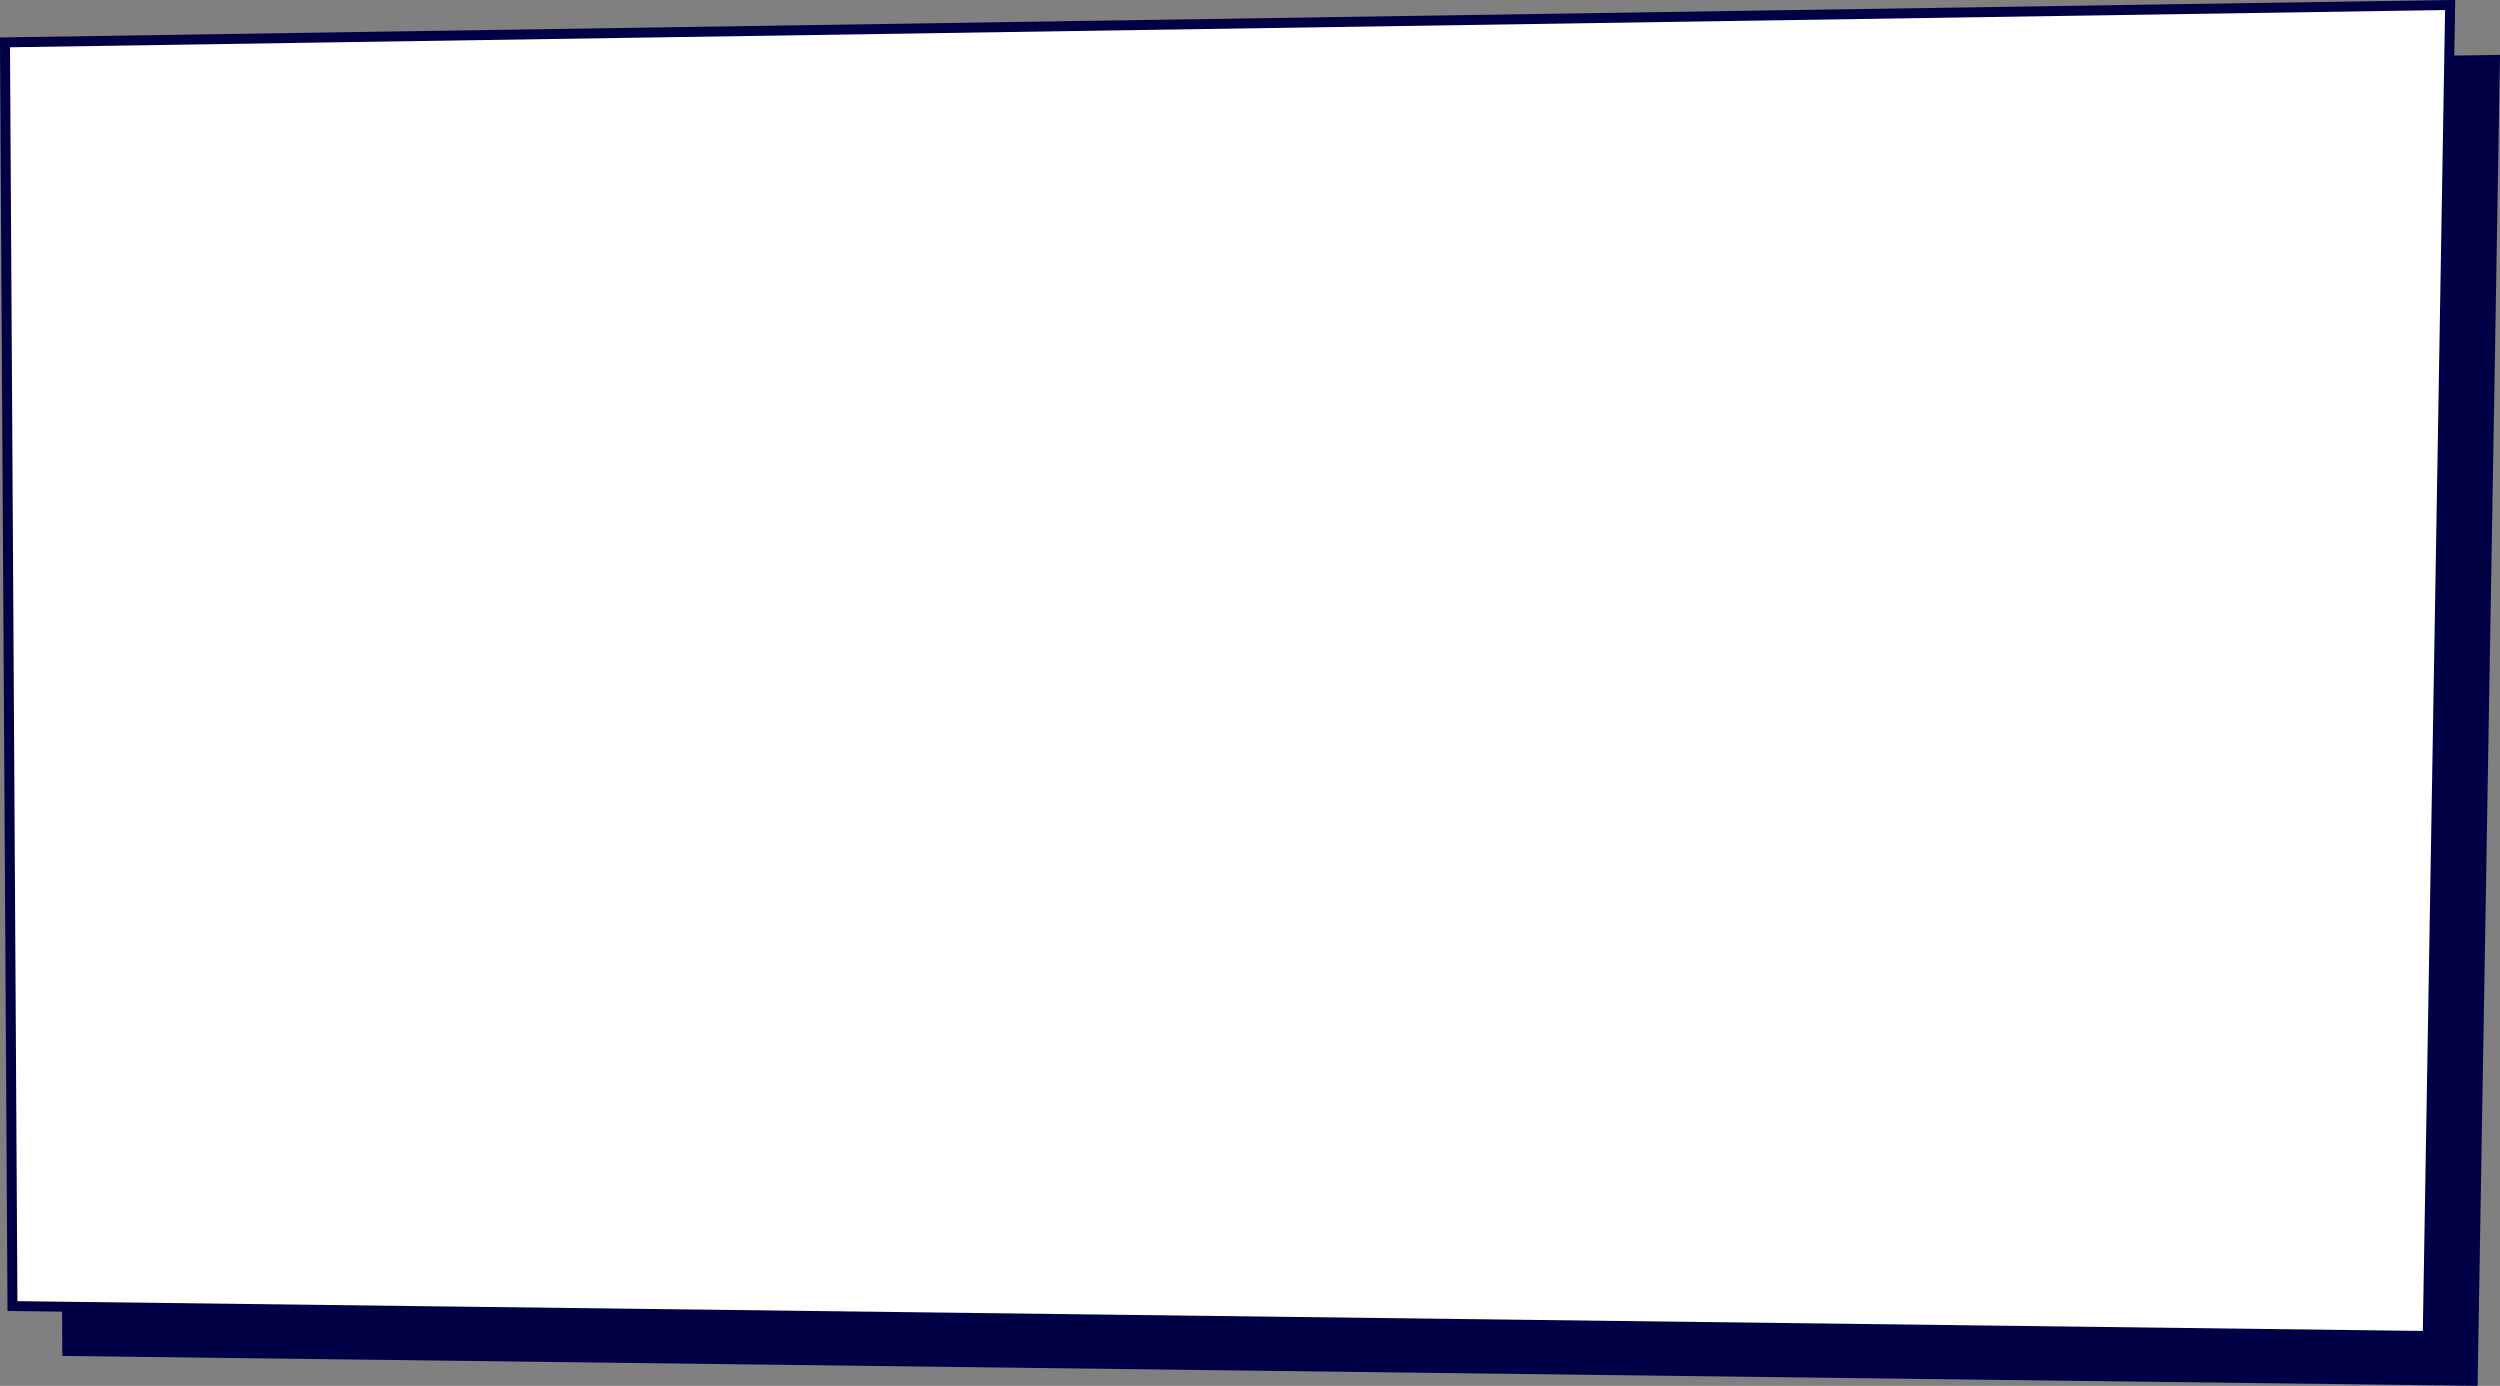
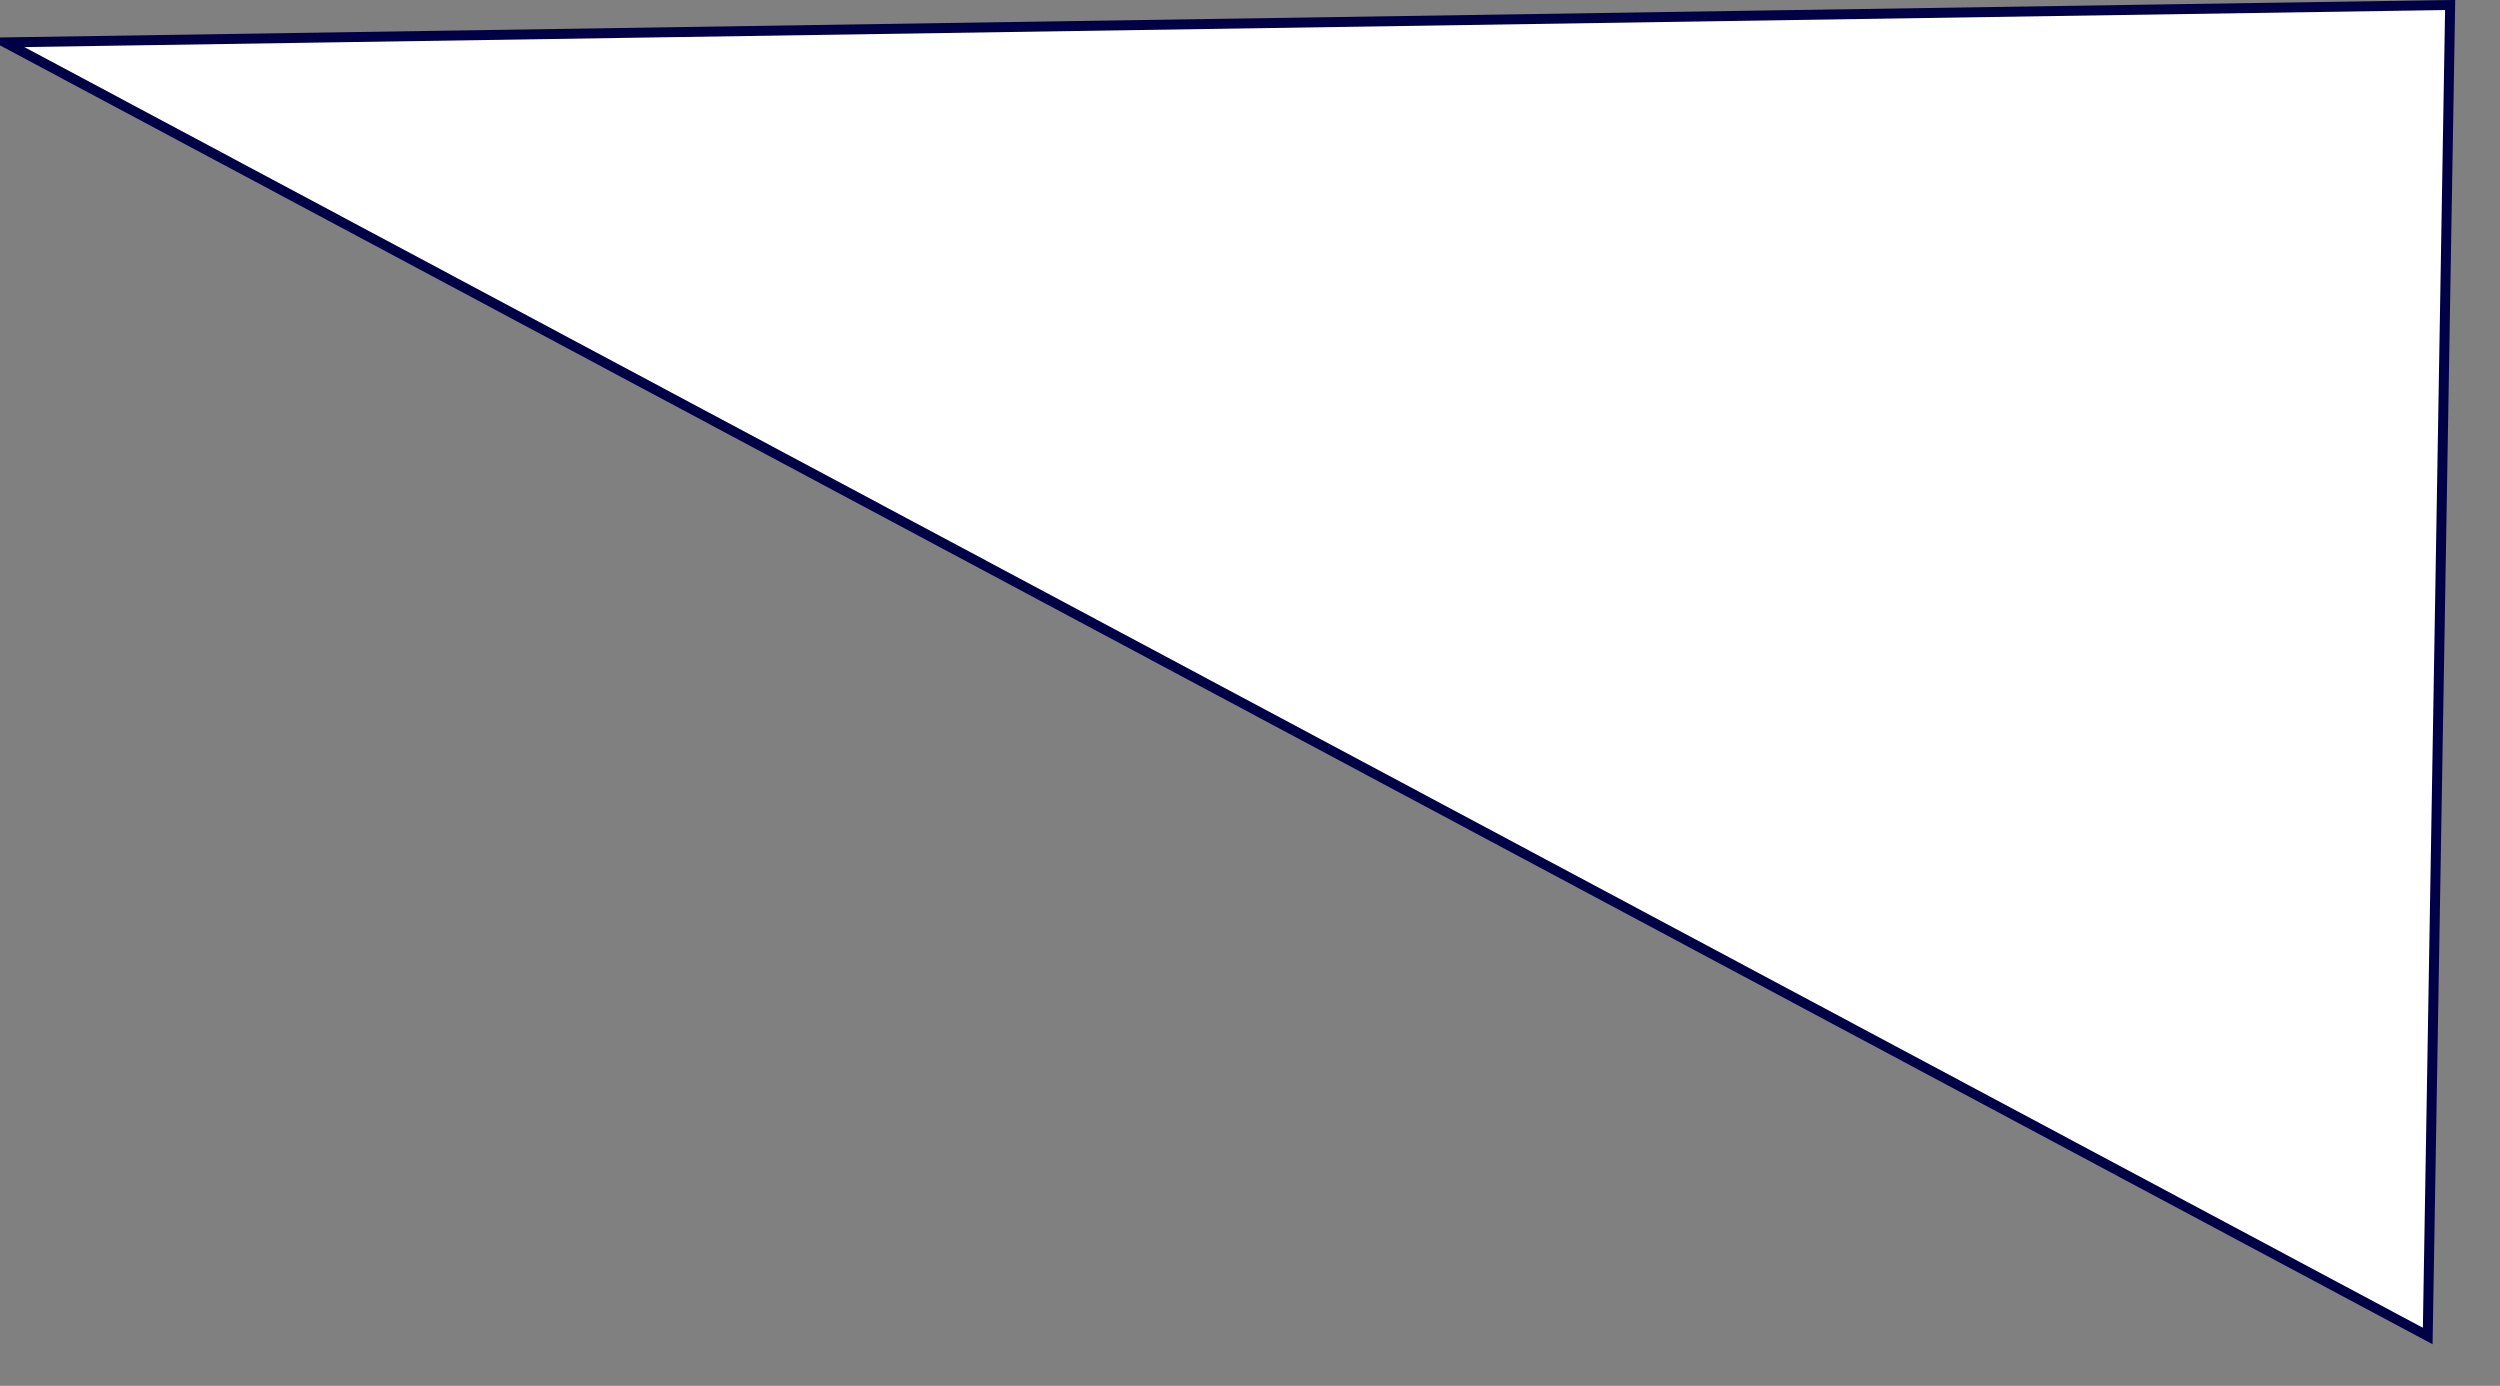
<svg xmlns="http://www.w3.org/2000/svg" id="стану" width="501.5" height="278" viewBox="0 0 501.5 278">
  <rect x="0" y="0" width="501.5" height="278" fill="#808080" stroke="none" />
  <defs>
    <style> .cls-1 { fill: #000046; } .cls-1, .cls-2 { fill-rule: evenodd; } .cls-2 { fill: #fff; stroke: #000046; stroke-width: 2px; } </style>
  </defs>
-   <path id="Rectangle_" data-name="Rectangle " class="cls-1" d="M728,169.5l490.5-7.5L1214,429l-484.5-6Z" transform="translate(-717 -151)" />
-   <path id="Rectangle_2" data-name="Rectangle " class="cls-2" d="M718,159.5l490.5-7.5L1204,419l-484.5-6Z" transform="translate(-717 -151)" />
+   <path id="Rectangle_2" data-name="Rectangle " class="cls-2" d="M718,159.5l490.5-7.5L1204,419Z" transform="translate(-717 -151)" />
</svg>